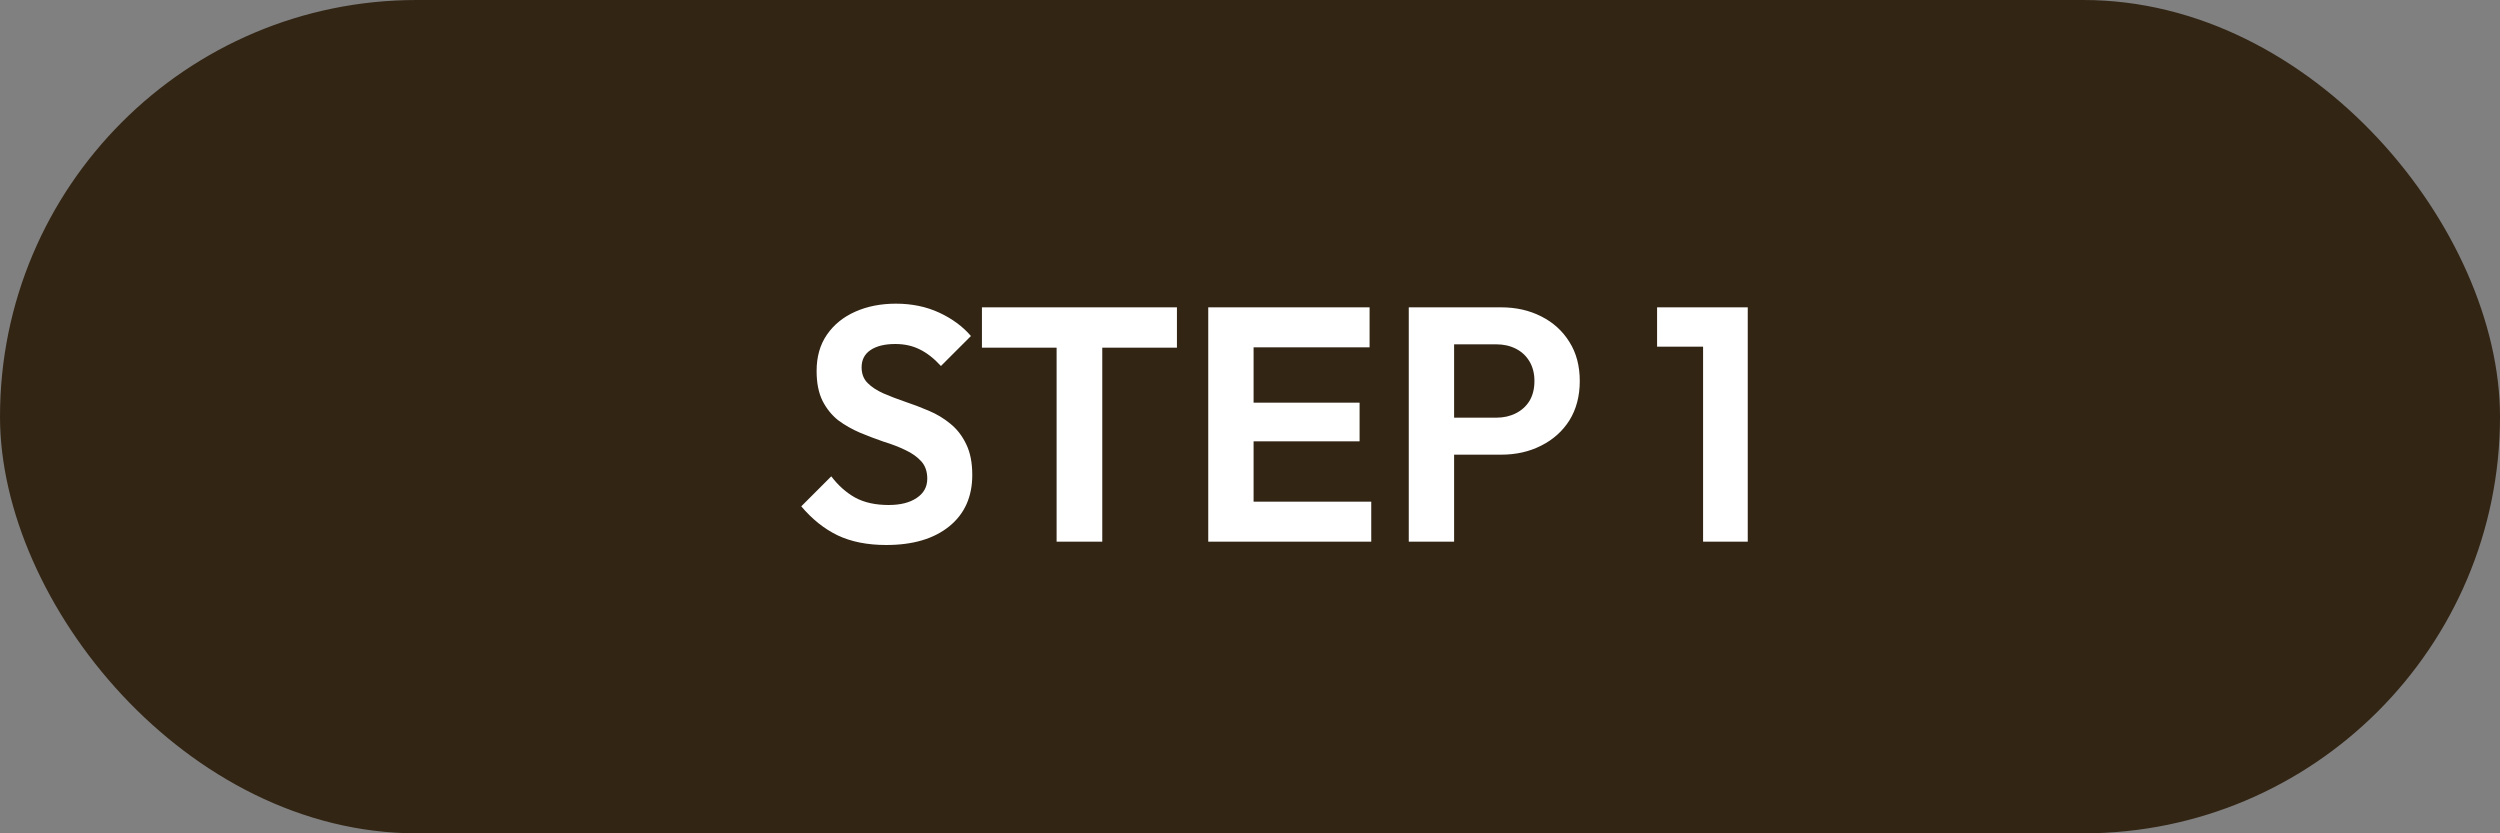
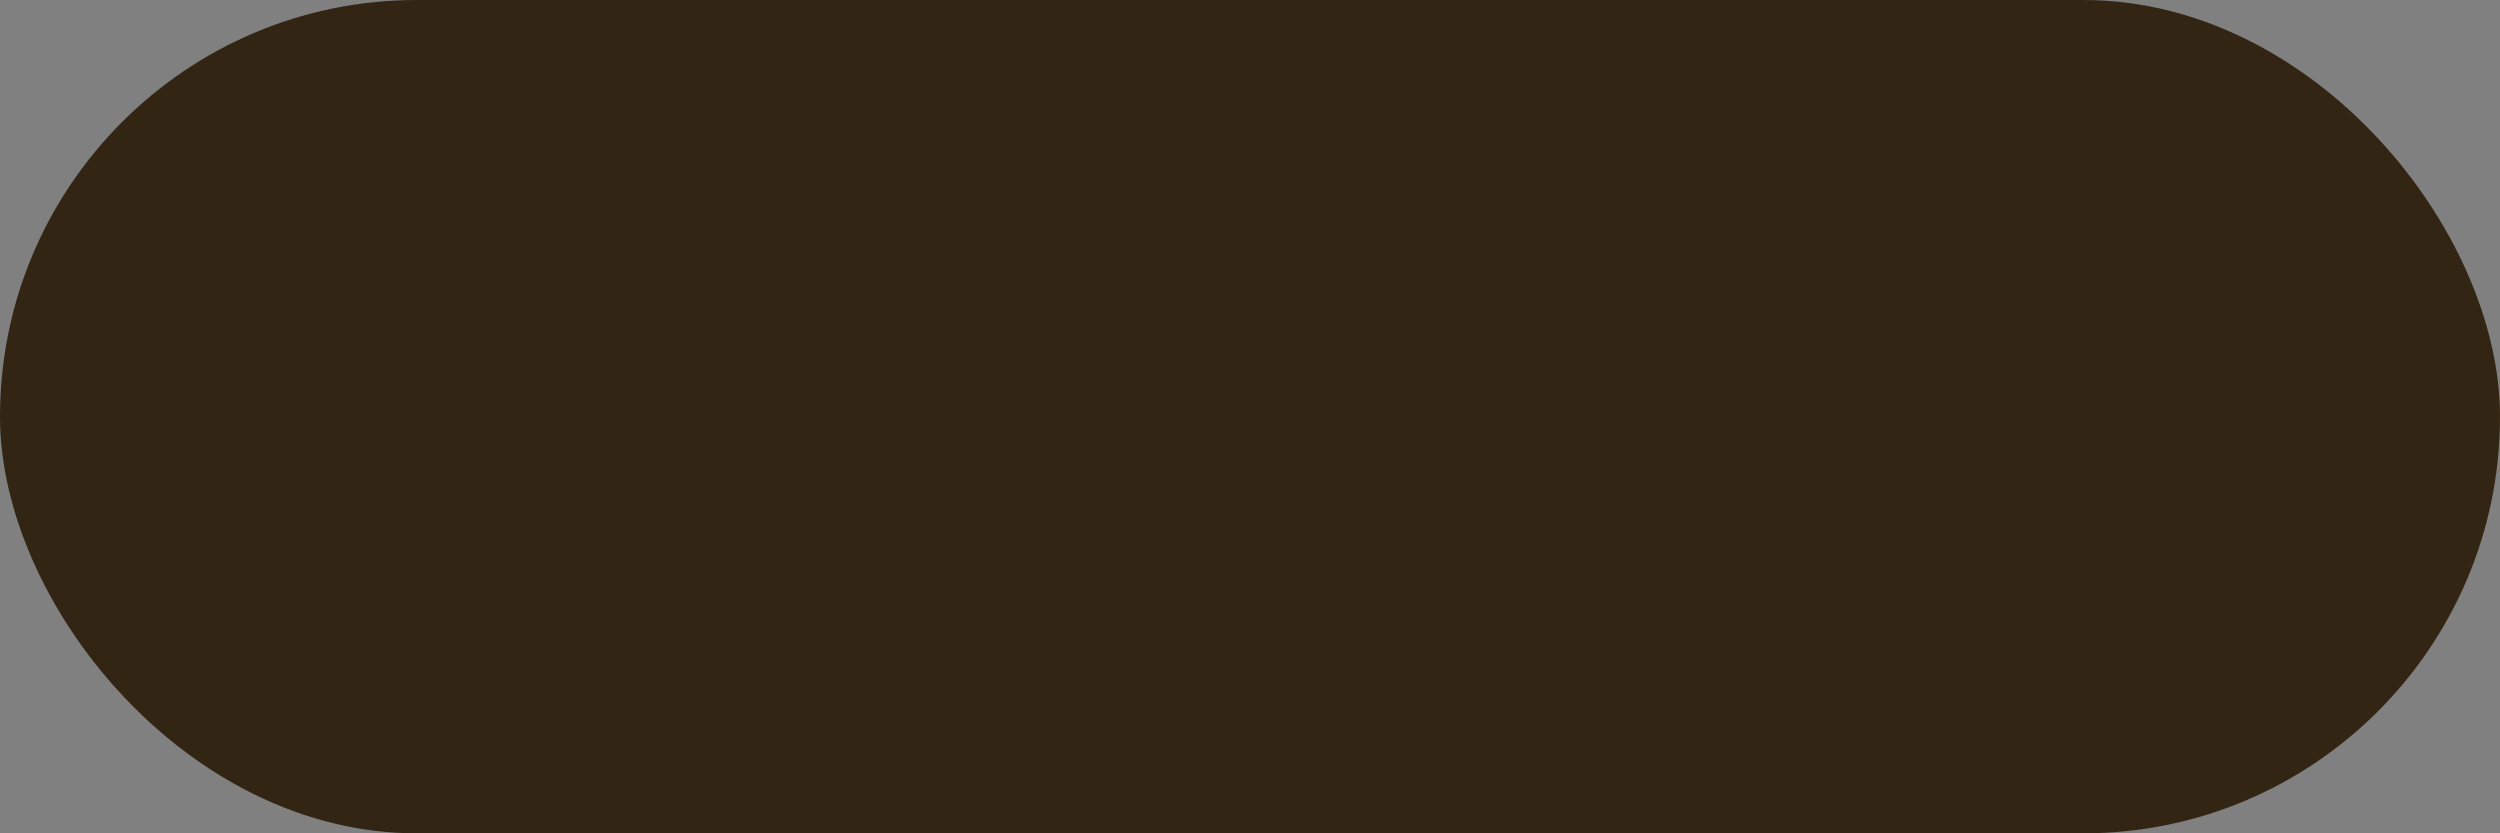
<svg xmlns="http://www.w3.org/2000/svg" width="120" height="40" viewBox="0 0 120 40" fill="none">
  <rect x="0" y="0" width="120" height="40" fill="#808080" stroke="none" />
  <rect width="120" height="40" rx="20" fill="#322514" />
-   <path d="M42.541 26.16C41.634 26.16 40.856 26.005 40.205 25.696C39.565 25.387 38.984 24.923 38.461 24.304L39.901 22.864C40.232 23.301 40.616 23.643 41.053 23.888C41.49 24.123 42.024 24.24 42.653 24.24C43.218 24.24 43.666 24.128 43.997 23.904C44.338 23.68 44.509 23.371 44.509 22.976C44.509 22.635 44.413 22.357 44.221 22.144C44.029 21.931 43.773 21.749 43.453 21.6C43.144 21.451 42.797 21.317 42.413 21.2C42.04 21.072 41.661 20.928 41.277 20.768C40.904 20.608 40.557 20.411 40.237 20.176C39.928 19.931 39.677 19.621 39.485 19.248C39.293 18.864 39.197 18.384 39.197 17.808C39.197 17.125 39.362 16.544 39.693 16.064C40.024 15.584 40.477 15.216 41.053 14.96C41.629 14.704 42.28 14.576 43.005 14.576C43.773 14.576 44.466 14.72 45.085 15.008C45.704 15.296 46.21 15.669 46.605 16.128L45.165 17.568C44.834 17.205 44.493 16.939 44.141 16.768C43.8 16.597 43.41 16.512 42.973 16.512C42.472 16.512 42.077 16.608 41.789 16.8C41.501 16.992 41.357 17.269 41.357 17.632C41.357 17.941 41.453 18.192 41.645 18.384C41.837 18.576 42.088 18.741 42.397 18.88C42.717 19.019 43.064 19.152 43.437 19.28C43.821 19.408 44.2 19.552 44.573 19.712C44.957 19.872 45.304 20.08 45.613 20.336C45.933 20.592 46.189 20.923 46.381 21.328C46.573 21.723 46.669 22.213 46.669 22.8C46.669 23.845 46.301 24.667 45.565 25.264C44.829 25.861 43.821 26.16 42.541 26.16ZM50.717 26V14.992H52.909V26H50.717ZM47.133 16.688V14.752H56.493V16.688H47.133ZM57.996 26V14.752H60.172V26H57.996ZM59.596 26V24.08H65.82V26H59.596ZM59.596 21.184V19.328H65.26V21.184H59.596ZM59.596 16.672V14.752H65.74V16.672H59.596ZM69.221 21.824V20.048H71.829C72.17 20.048 72.479 19.979 72.757 19.84C73.034 19.701 73.253 19.504 73.413 19.248C73.573 18.981 73.653 18.661 73.653 18.288C73.653 17.925 73.573 17.611 73.413 17.344C73.253 17.077 73.034 16.875 72.757 16.736C72.479 16.597 72.17 16.528 71.829 16.528H69.221V14.752H72.053C72.767 14.752 73.407 14.896 73.973 15.184C74.549 15.472 75.002 15.883 75.333 16.416C75.663 16.939 75.829 17.563 75.829 18.288C75.829 19.013 75.663 19.643 75.333 20.176C75.002 20.699 74.549 21.104 73.973 21.392C73.407 21.68 72.767 21.824 72.053 21.824H69.221ZM67.621 26V14.752H69.797V26H67.621ZM81.748 26V14.752H83.892V26H81.748ZM79.54 16.64V14.752H83.732V16.64H79.54Z" fill="white" />
</svg>